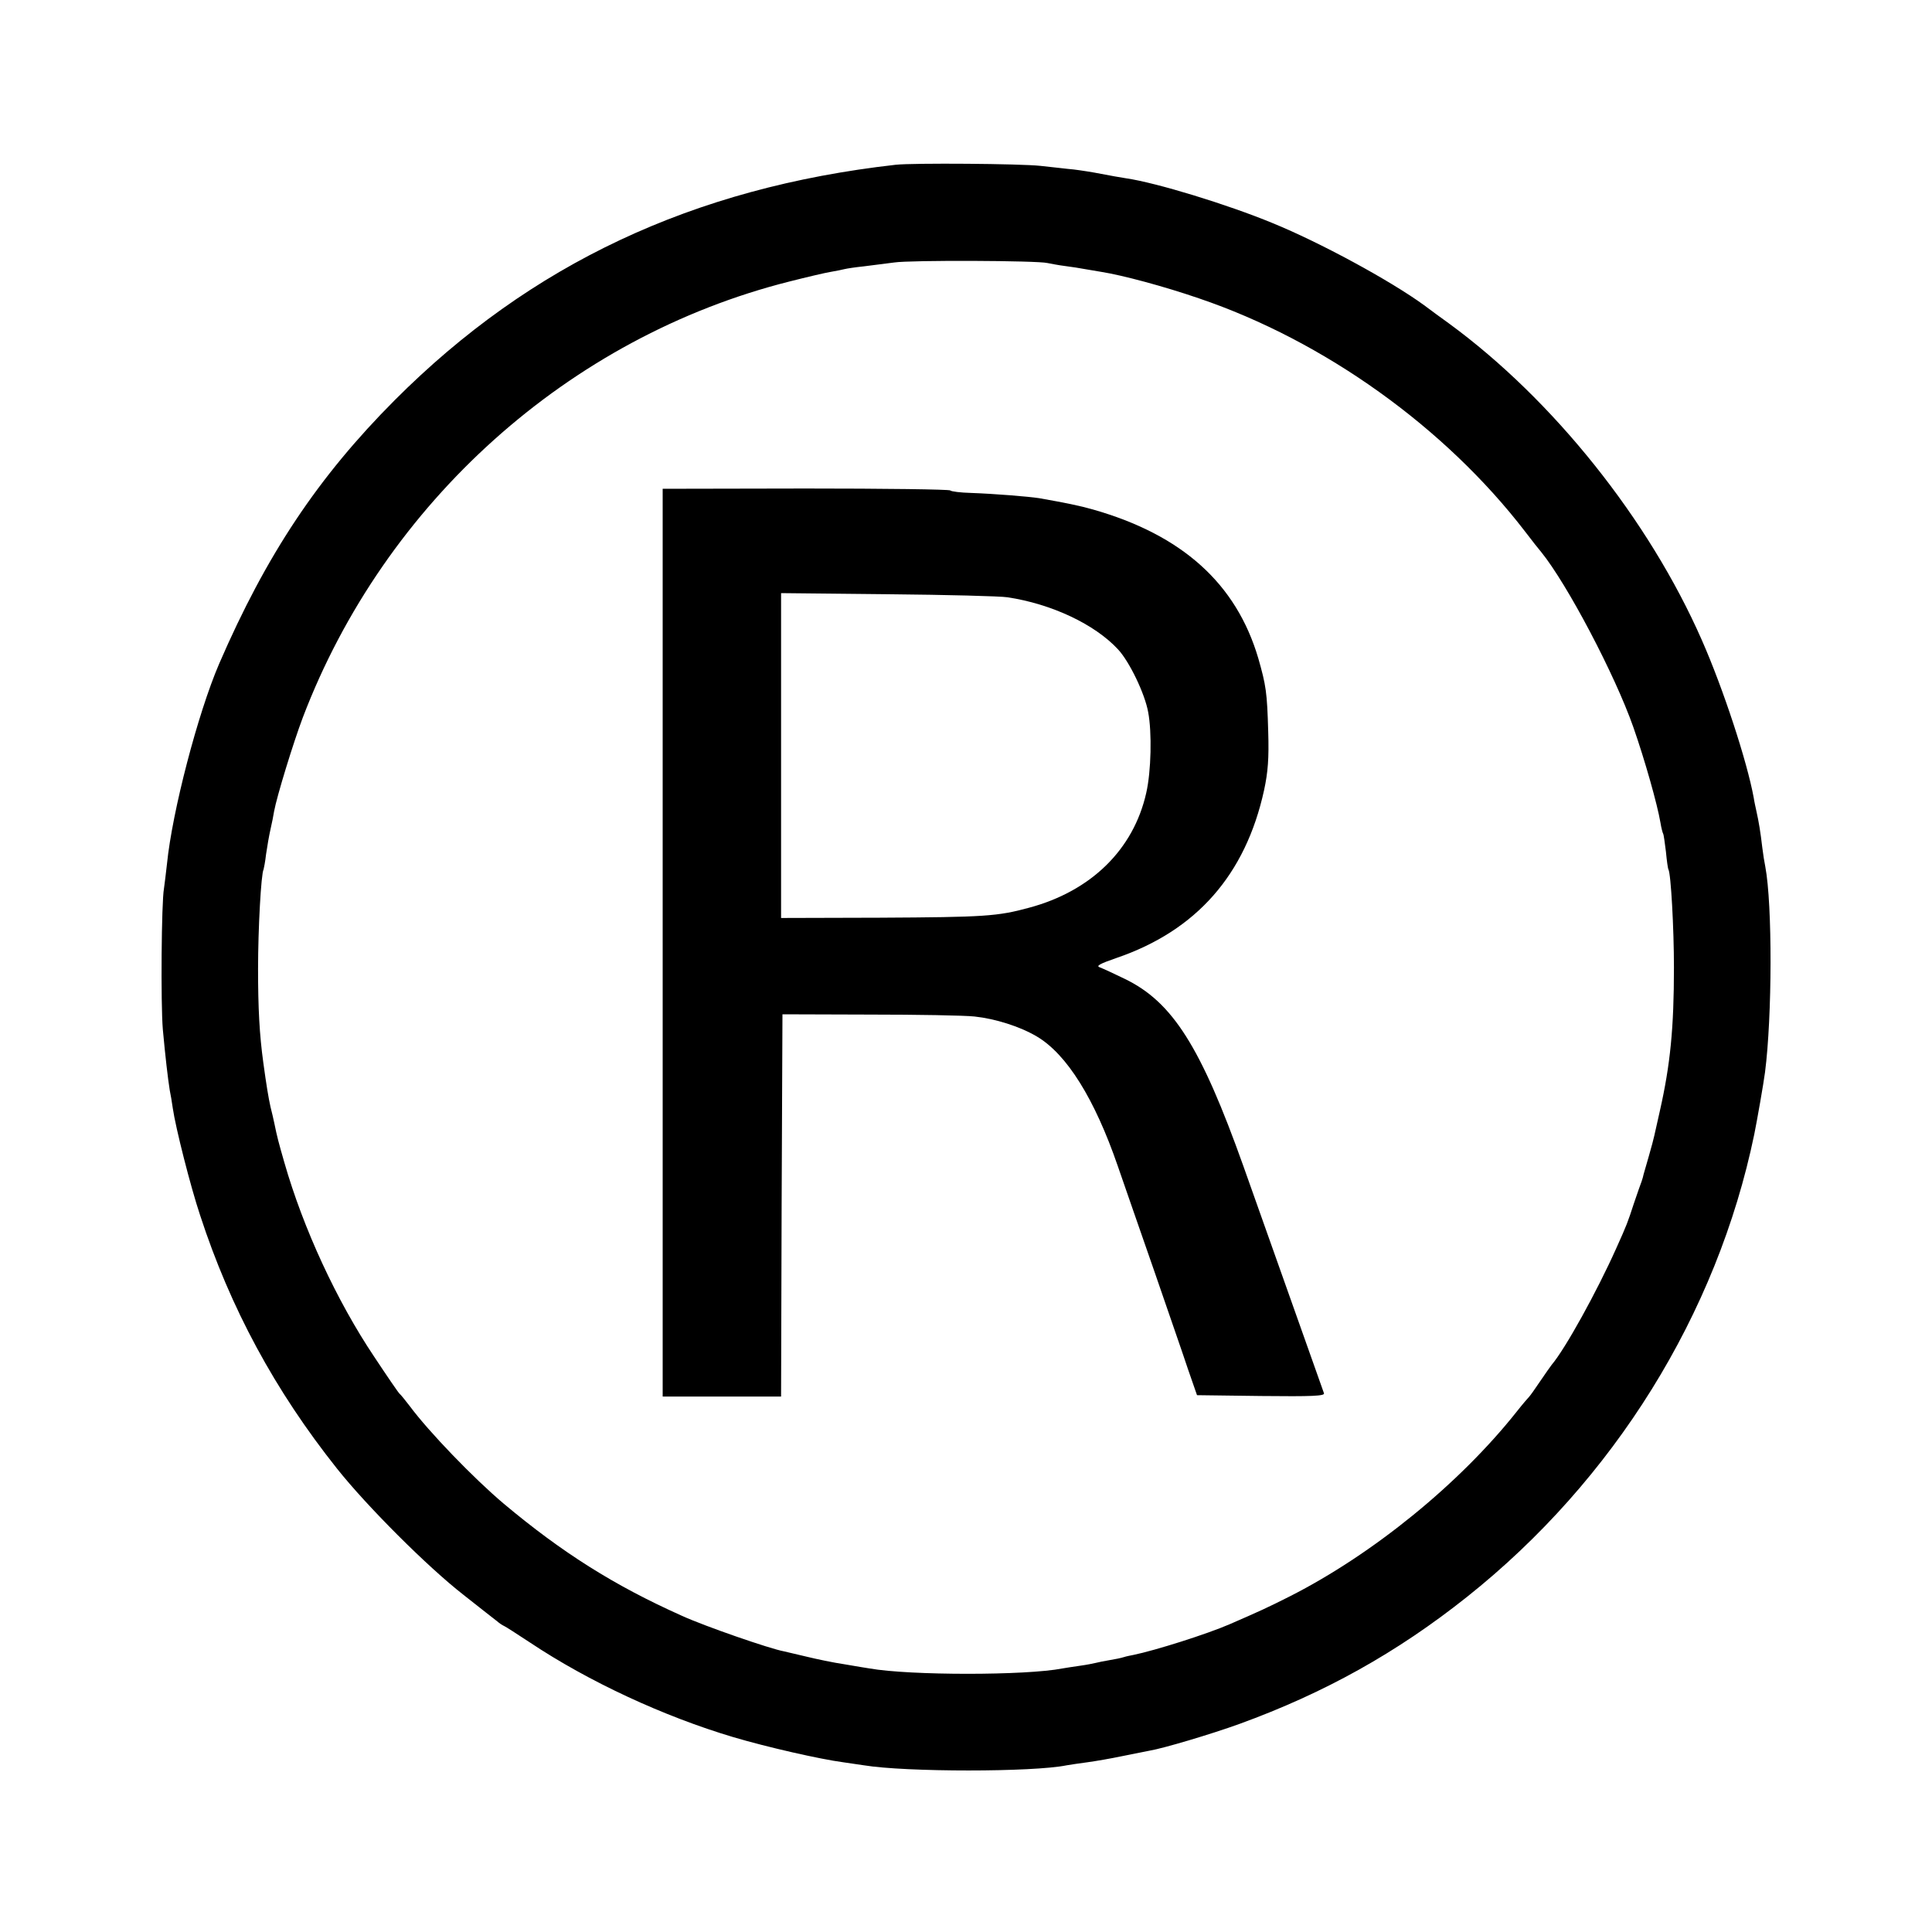
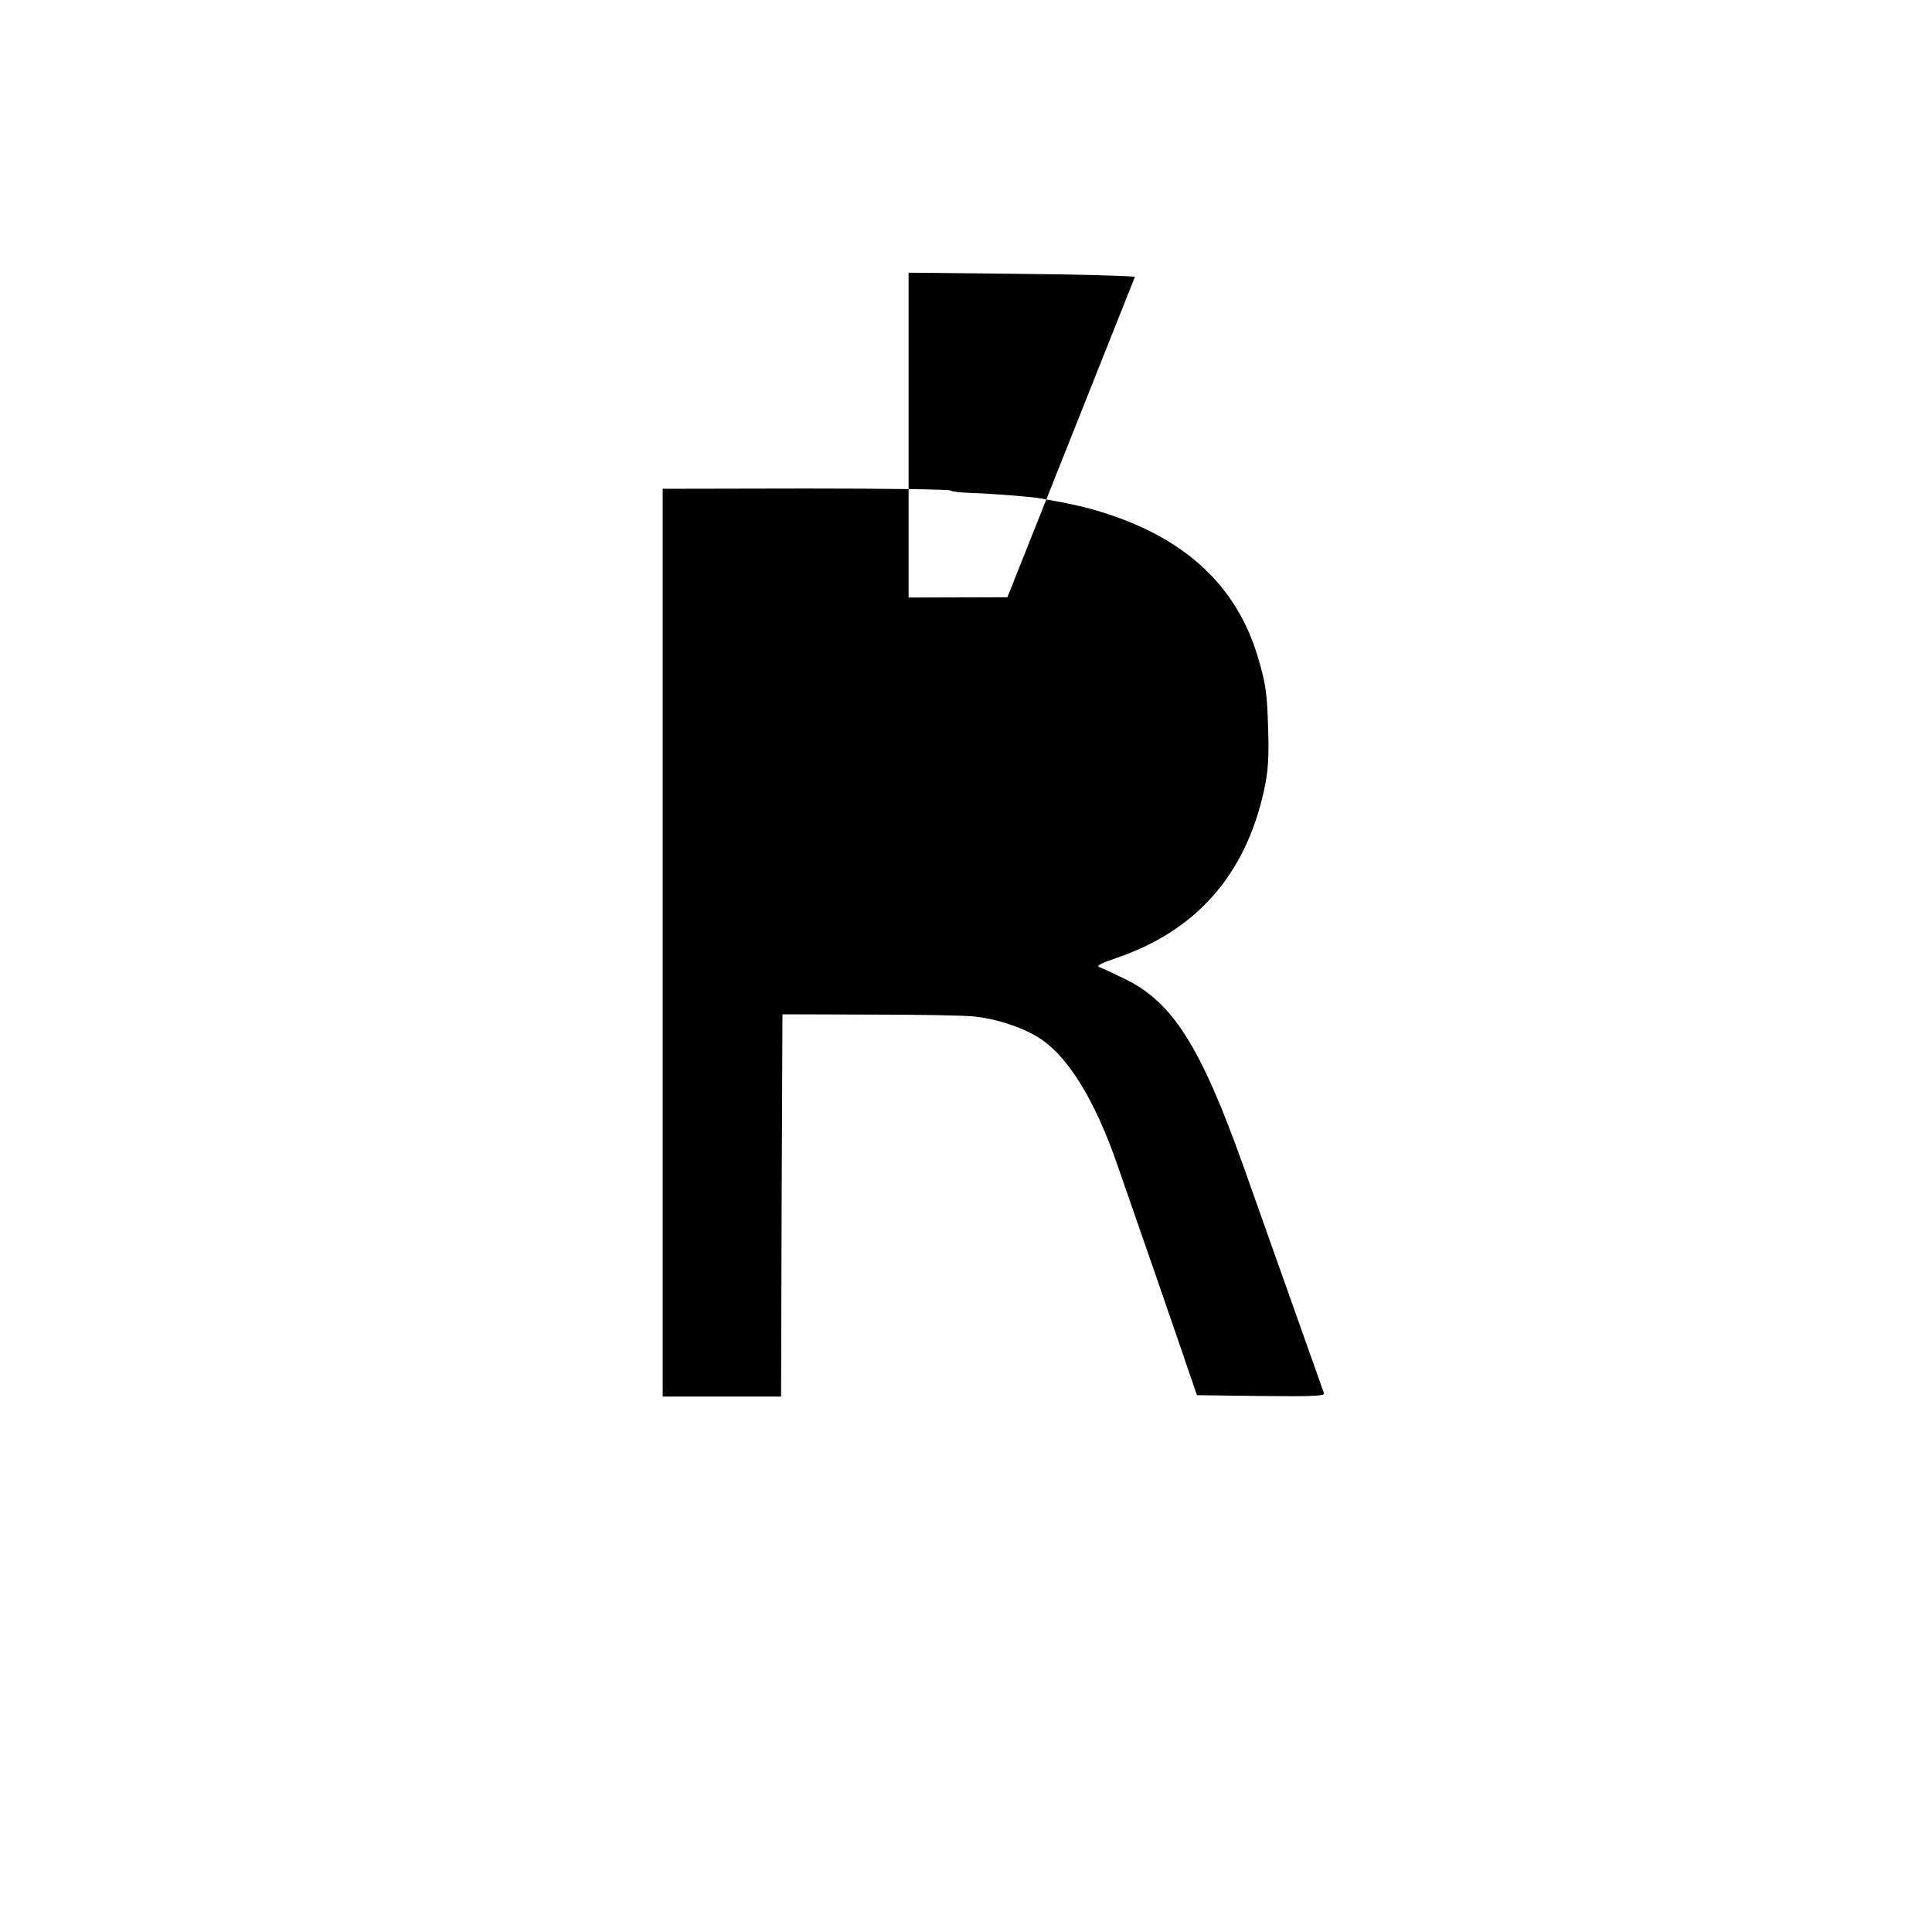
<svg xmlns="http://www.w3.org/2000/svg" version="1.0" width="700pt" height="700pt" viewBox="0 0 700 700" preserveAspectRatio="xMidYMid meet">
  <g transform="translate(0,700) scale(0.1,-0.1)" fill="#000000" stroke="none">
-     <path d="M3245 6403 c-734 -83 -1322 -359 -1815 -853 -278 -279 -465 -560 -636 -955 -77 -179 -170 -535 -189 -725 -4 -36 -9 -76 -11 -90 -9 -48 -12 -416 -4 -510 9 -98 18 -176 25 -220 3 -14 8 -43 11 -65 10 -70 64 -283 99 -388 110 -337 271 -635 496 -918 109 -137 328 -356 459 -458 58 -46 112 -88 121 -95 9 -8 20 -15 25 -17 5 -2 47 -29 94 -60 213 -142 485 -268 737 -343 125 -37 315 -80 398 -91 28 -4 61 -9 75 -11 152 -25 614 -25 735 0 11 2 45 7 75 11 30 4 87 14 125 22 39 8 84 17 100 20 49 8 224 60 326 97 308 112 570 258 824 460 532 423 906 1024 1041 1676 10 49 34 186 39 225 26 202 27 607 1 745 -3 14 -8 45 -11 70 -6 53 -13 95 -21 130 -3 14 -8 36 -10 50 -24 131 -110 394 -188 571 -192 437 -539 871 -916 1147 -25 18 -65 47 -90 66 -122 89 -378 228 -550 298 -162 67 -420 146 -530 162 -19 3 -60 10 -90 16 -30 6 -75 13 -100 16 -25 2 -79 9 -120 13 -72 8 -462 11 -525 4z m550 -356 c11 -2 40 -8 65 -11 25 -3 54 -8 65 -10 11 -2 40 -7 65 -11 76 -12 226 -52 354 -96 454 -154 892 -468 1181 -844 25 -33 52 -67 59 -75 94 -116 267 -444 334 -635 42 -120 87 -280 98 -345 3 -19 8 -38 10 -41 2 -3 6 -33 10 -65 3 -32 7 -61 9 -64 9 -15 20 -213 20 -355 0 -219 -13 -352 -51 -520 -9 -38 -17 -78 -20 -89 -2 -10 -11 -44 -20 -75 -9 -31 -17 -60 -19 -66 -1 -5 -4 -17 -7 -25 -3 -8 -16 -44 -28 -80 -23 -70 -24 -74 -65 -165 -69 -154 -183 -361 -233 -420 -4 -5 -23 -32 -42 -60 -18 -27 -36 -52 -39 -55 -3 -3 -24 -27 -46 -55 -207 -261 -521 -516 -820 -668 -81 -41 -114 -56 -220 -102 -83 -36 -270 -95 -348 -111 -10 -2 -26 -5 -35 -8 -9 -3 -33 -8 -52 -11 -19 -3 -42 -8 -50 -10 -8 -2 -33 -7 -55 -10 -23 -3 -52 -8 -65 -10 -131 -26 -554 -26 -700 0 -8 1 -49 8 -90 15 -41 6 -102 19 -135 27 -33 8 -71 17 -85 20 -50 9 -287 91 -370 129 -246 110 -435 230 -645 406 -109 92 -271 260 -340 353 -17 22 -33 42 -37 45 -4 3 -45 63 -92 134 -136 203 -257 464 -326 705 -21 73 -26 92 -36 141 -3 14 -9 41 -14 60 -7 31 -15 79 -26 160 -14 102 -19 197 -19 340 0 145 11 345 20 360 1 3 6 28 9 55 4 28 11 68 16 90 5 22 11 51 13 65 10 55 70 250 104 340 297 780 965 1379 1763 1580 63 16 131 32 150 35 19 3 42 8 50 10 8 2 40 7 70 10 30 4 80 10 110 14 58 9 521 7 555 -2z" />
-     <path d="M2401 3585 l0 -1645 214 0 215 0 2 693 3 692 315 -1 c173 0 345 -3 381 -7 75 -8 164 -36 225 -72 109 -64 210 -226 294 -470 23 -66 82 -237 132 -380 49 -143 105 -303 122 -355 l33 -95 233 -3 c184 -2 231 0 227 10 -2 7 -60 168 -127 358 -67 190 -142 399 -165 465 -154 432 -256 594 -429 678 -39 19 -80 38 -91 42 -15 5 -1 13 60 34 290 99 468 302 535 608 14 65 18 115 15 212 -4 143 -8 168 -36 266 -80 271 -276 447 -599 539 -49 14 -99 24 -195 41 -39 6 -162 16 -247 19 -37 1 -71 5 -75 9 -3 4 -240 7 -524 7 l-518 -1 0 -1644z m1249 1251 c160 -24 317 -98 401 -189 41 -44 97 -160 109 -227 14 -73 11 -215 -7 -293 -46 -205 -200 -356 -425 -416 -114 -31 -160 -34 -540 -36 l-358 -1 0 588 0 589 388 -4 c213 -2 407 -7 432 -11z" />
+     <path d="M2401 3585 l0 -1645 214 0 215 0 2 693 3 692 315 -1 c173 0 345 -3 381 -7 75 -8 164 -36 225 -72 109 -64 210 -226 294 -470 23 -66 82 -237 132 -380 49 -143 105 -303 122 -355 l33 -95 233 -3 c184 -2 231 0 227 10 -2 7 -60 168 -127 358 -67 190 -142 399 -165 465 -154 432 -256 594 -429 678 -39 19 -80 38 -91 42 -15 5 -1 13 60 34 290 99 468 302 535 608 14 65 18 115 15 212 -4 143 -8 168 -36 266 -80 271 -276 447 -599 539 -49 14 -99 24 -195 41 -39 6 -162 16 -247 19 -37 1 -71 5 -75 9 -3 4 -240 7 -524 7 l-518 -1 0 -1644z m1249 1251 l-358 -1 0 588 0 589 388 -4 c213 -2 407 -7 432 -11z" />
  </g>
</svg>